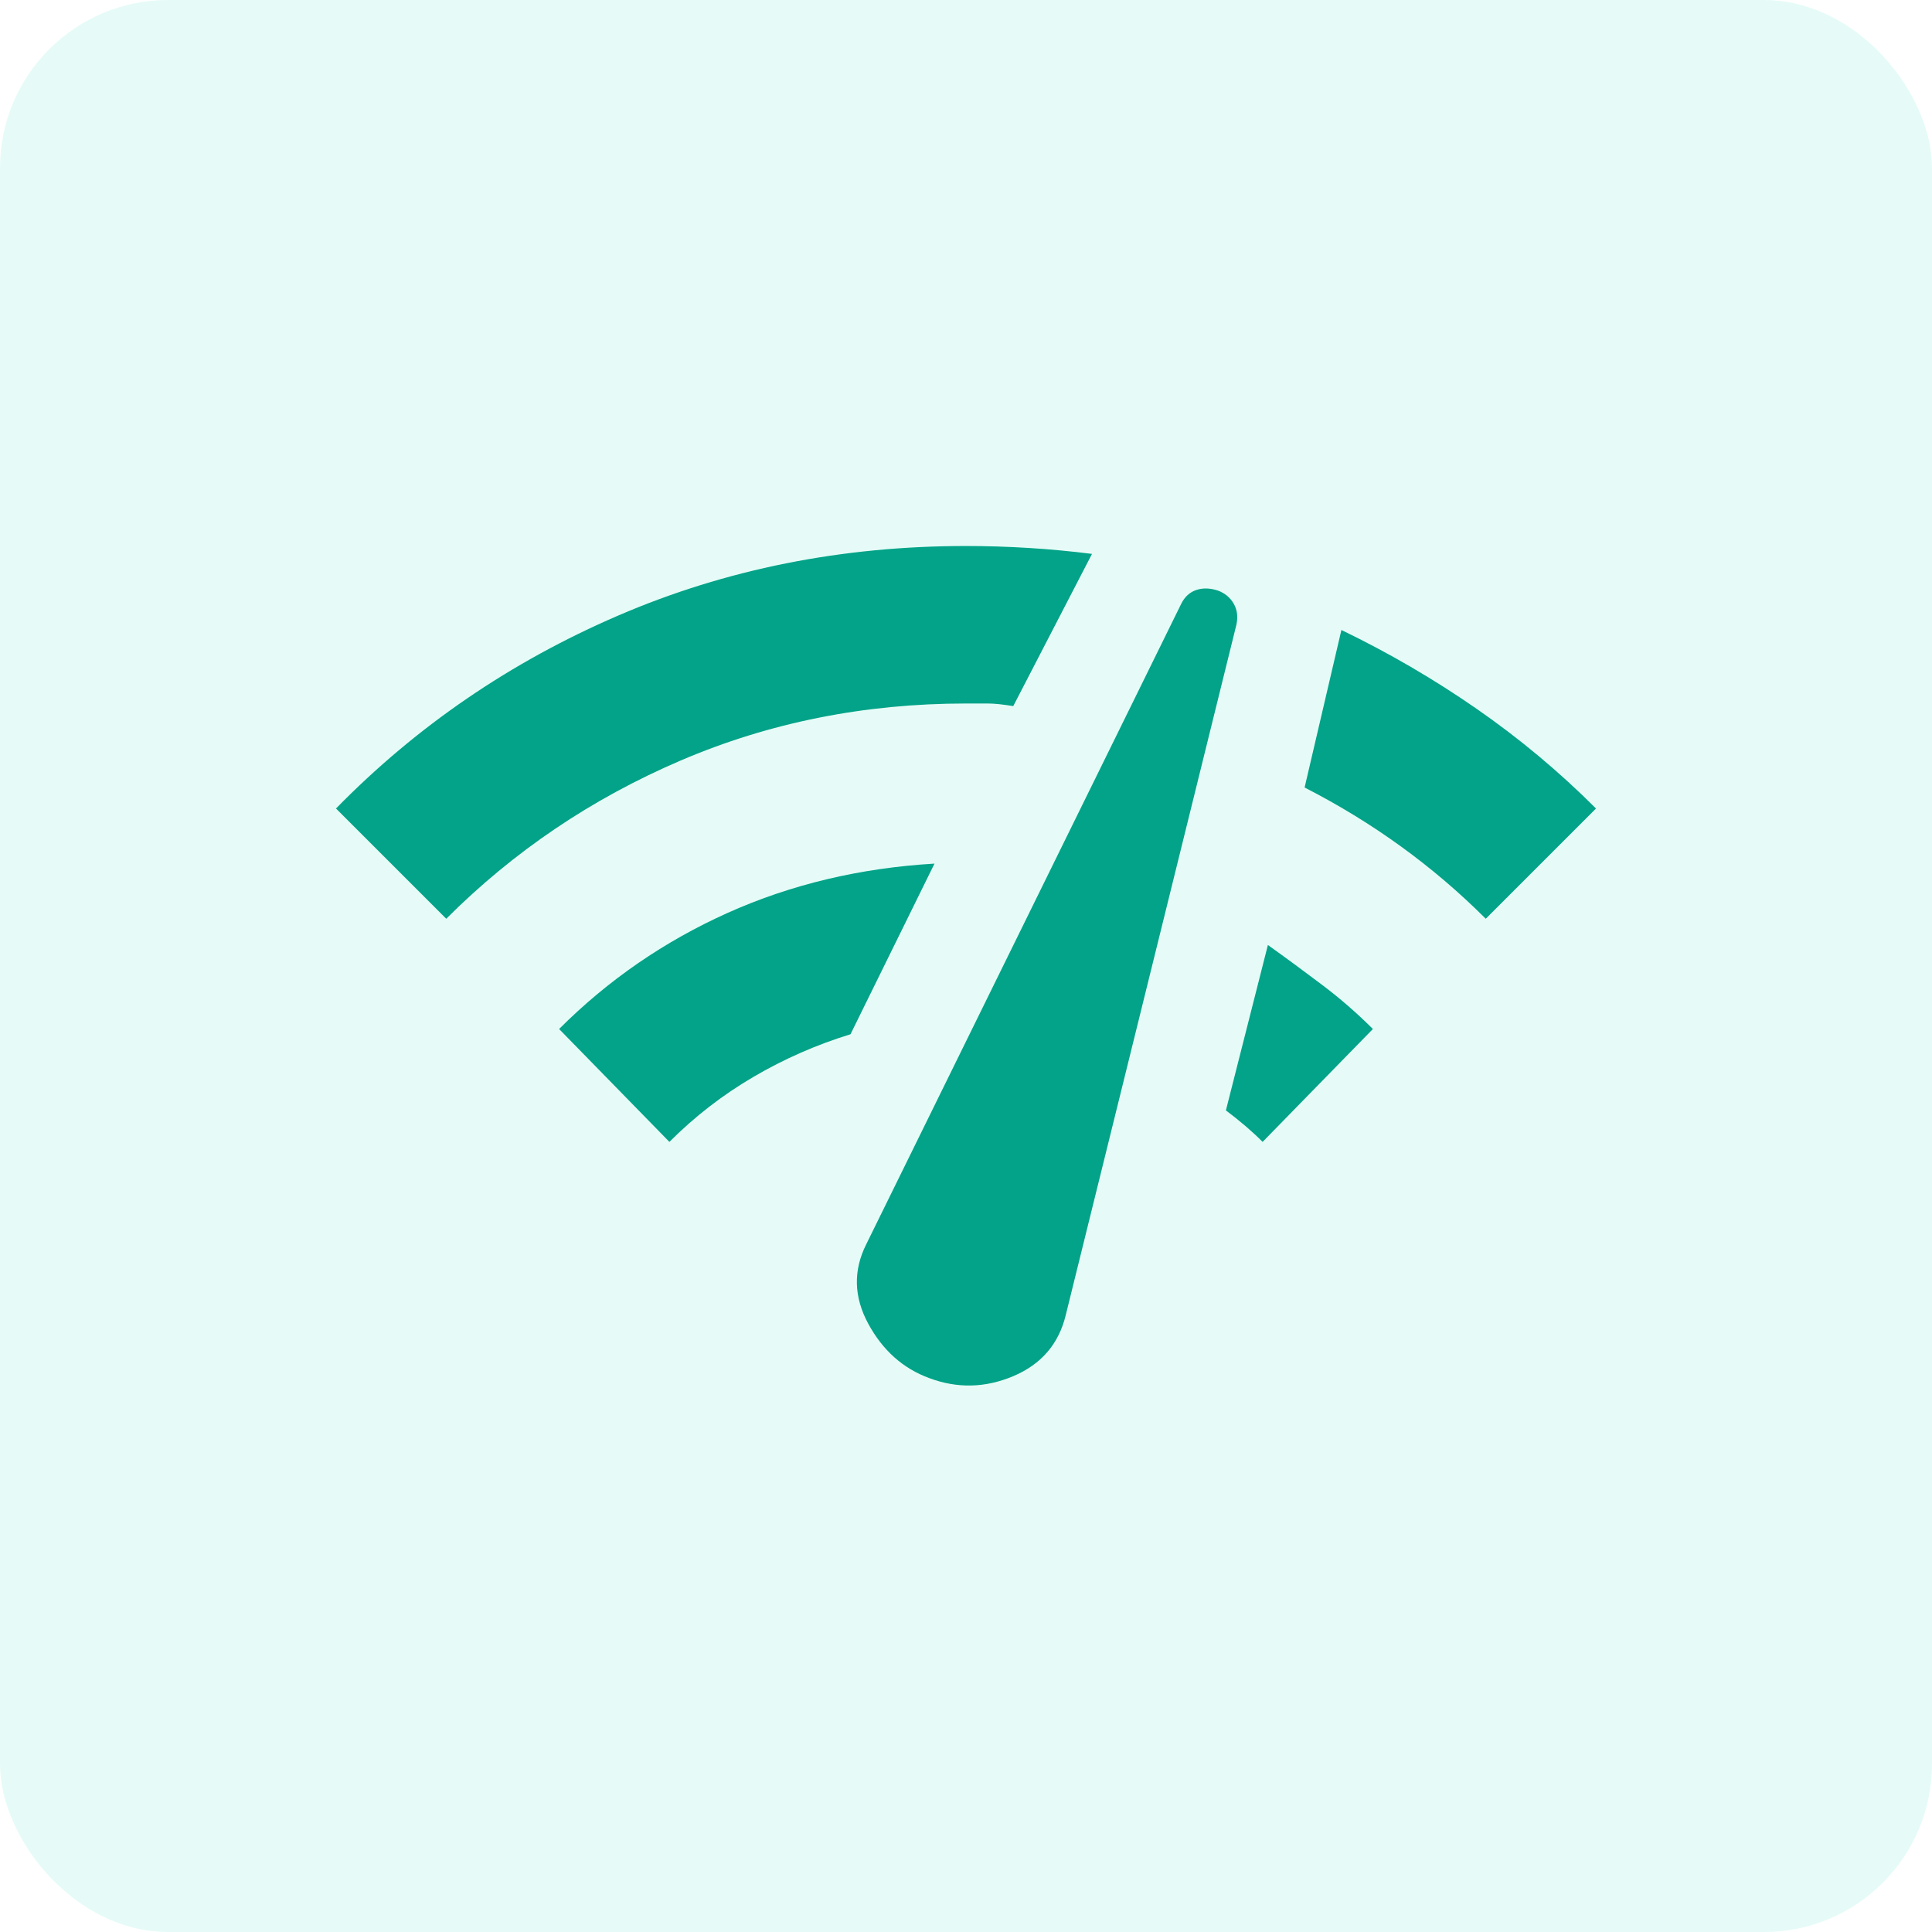
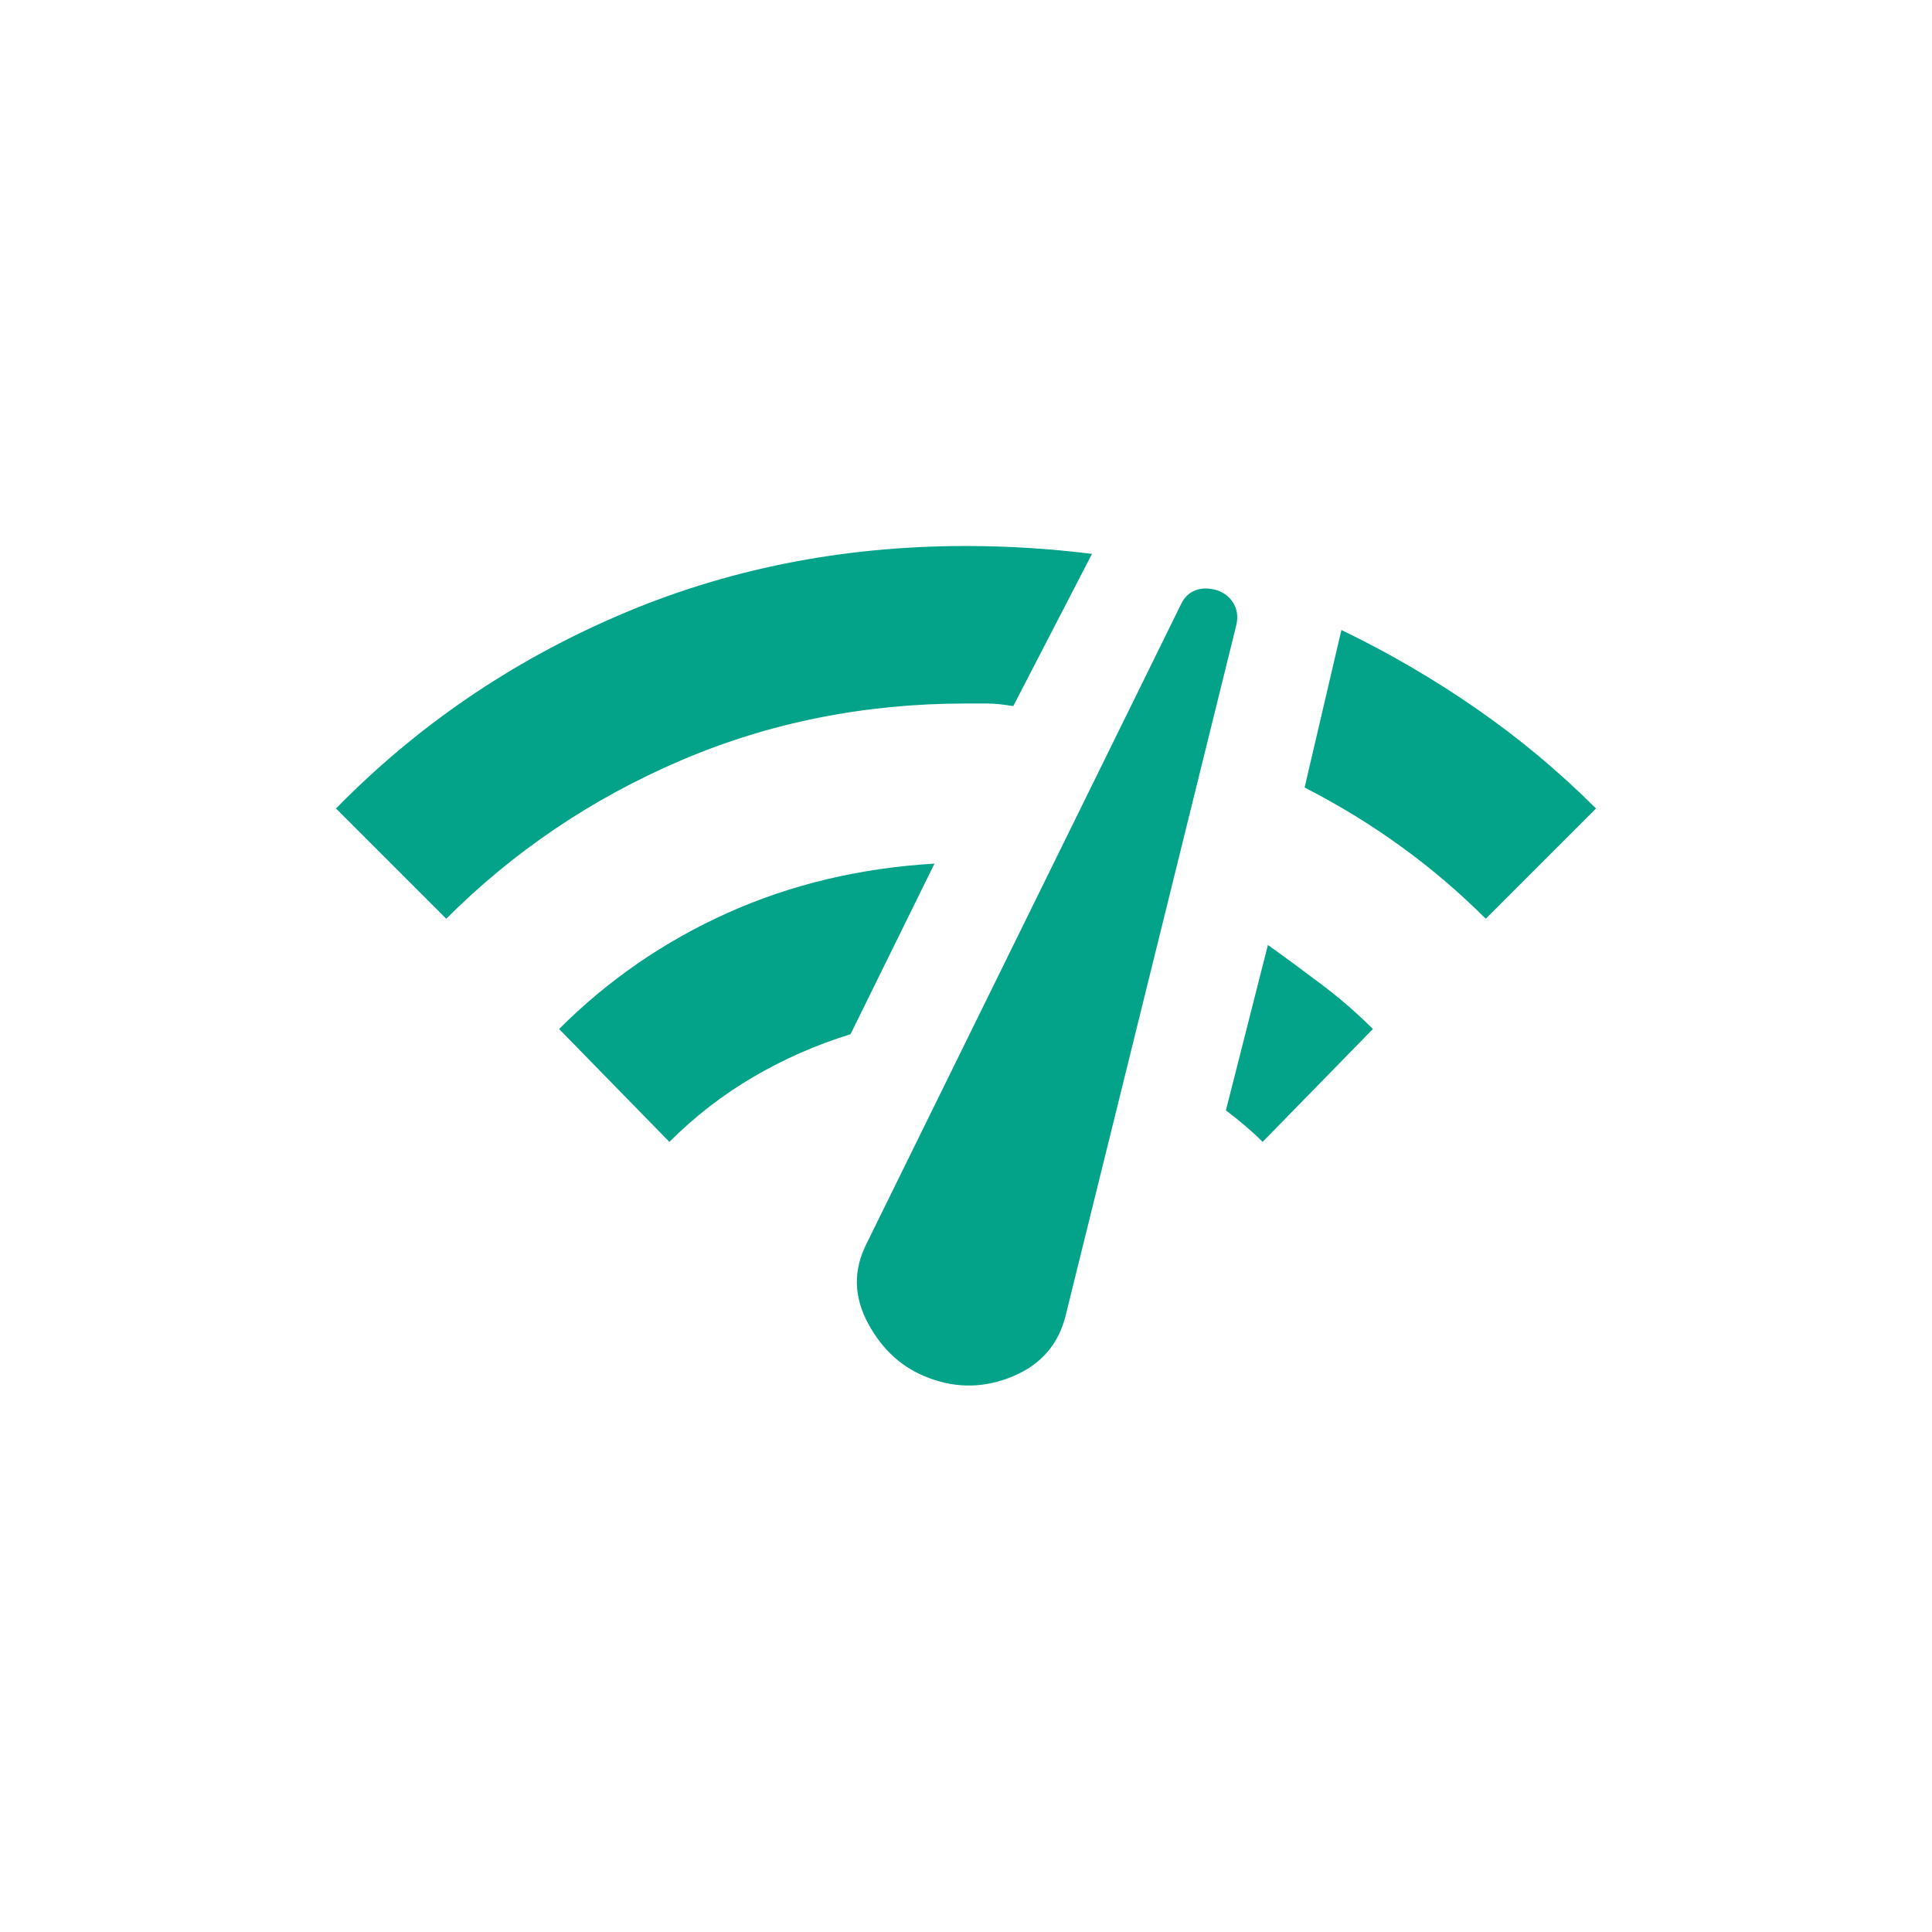
<svg xmlns="http://www.w3.org/2000/svg" width="46" height="46" viewBox="0 0 46 46" fill="none">
-   <rect width="46" height="46" rx="4" fill="#03D6B3" fill-opacity="0.1" />
  <path d="M10.625 21.875L8 19.25C9.917 17.292 12.156 15.76 14.719 14.656C17.281 13.552 20.042 13 23 13C23.5 13 24 13.016 24.5 13.047C25 13.078 25.5 13.125 26 13.188L24.125 16.812C23.875 16.771 23.672 16.75 23.516 16.75H23C20.583 16.75 18.318 17.203 16.203 18.109C14.088 19.016 12.229 20.271 10.625 21.875ZM15.938 27.188L13.312 24.5C14.479 23.333 15.818 22.412 17.328 21.734C18.838 21.057 20.479 20.667 22.25 20.562L20.25 24.625C19.438 24.875 18.667 25.213 17.938 25.641C17.208 26.068 16.542 26.583 15.938 27.188ZM22.125 32.812C21.5 32.583 21.016 32.151 20.672 31.516C20.328 30.88 20.312 30.25 20.625 29.625L28.125 14.375C28.208 14.208 28.328 14.099 28.484 14.047C28.641 13.995 28.812 14 29 14.062C29.167 14.125 29.292 14.229 29.375 14.375C29.458 14.521 29.479 14.688 29.438 14.875L25.375 31.312C25.208 32 24.792 32.484 24.125 32.766C23.458 33.047 22.792 33.062 22.125 32.812ZM30.062 27.188C29.938 27.062 29.802 26.938 29.656 26.812C29.51 26.688 29.354 26.562 29.188 26.438L30.188 22.5C30.625 22.812 31.057 23.13 31.484 23.453C31.912 23.776 32.312 24.125 32.688 24.5L30.062 27.188ZM35.375 21.875C34.75 21.25 34.078 20.677 33.359 20.156C32.641 19.635 31.875 19.167 31.062 18.75L31.938 15C33.062 15.542 34.135 16.167 35.156 16.875C36.177 17.583 37.125 18.375 38 19.25L35.375 21.875Z" fill="#02A388" />
</svg>